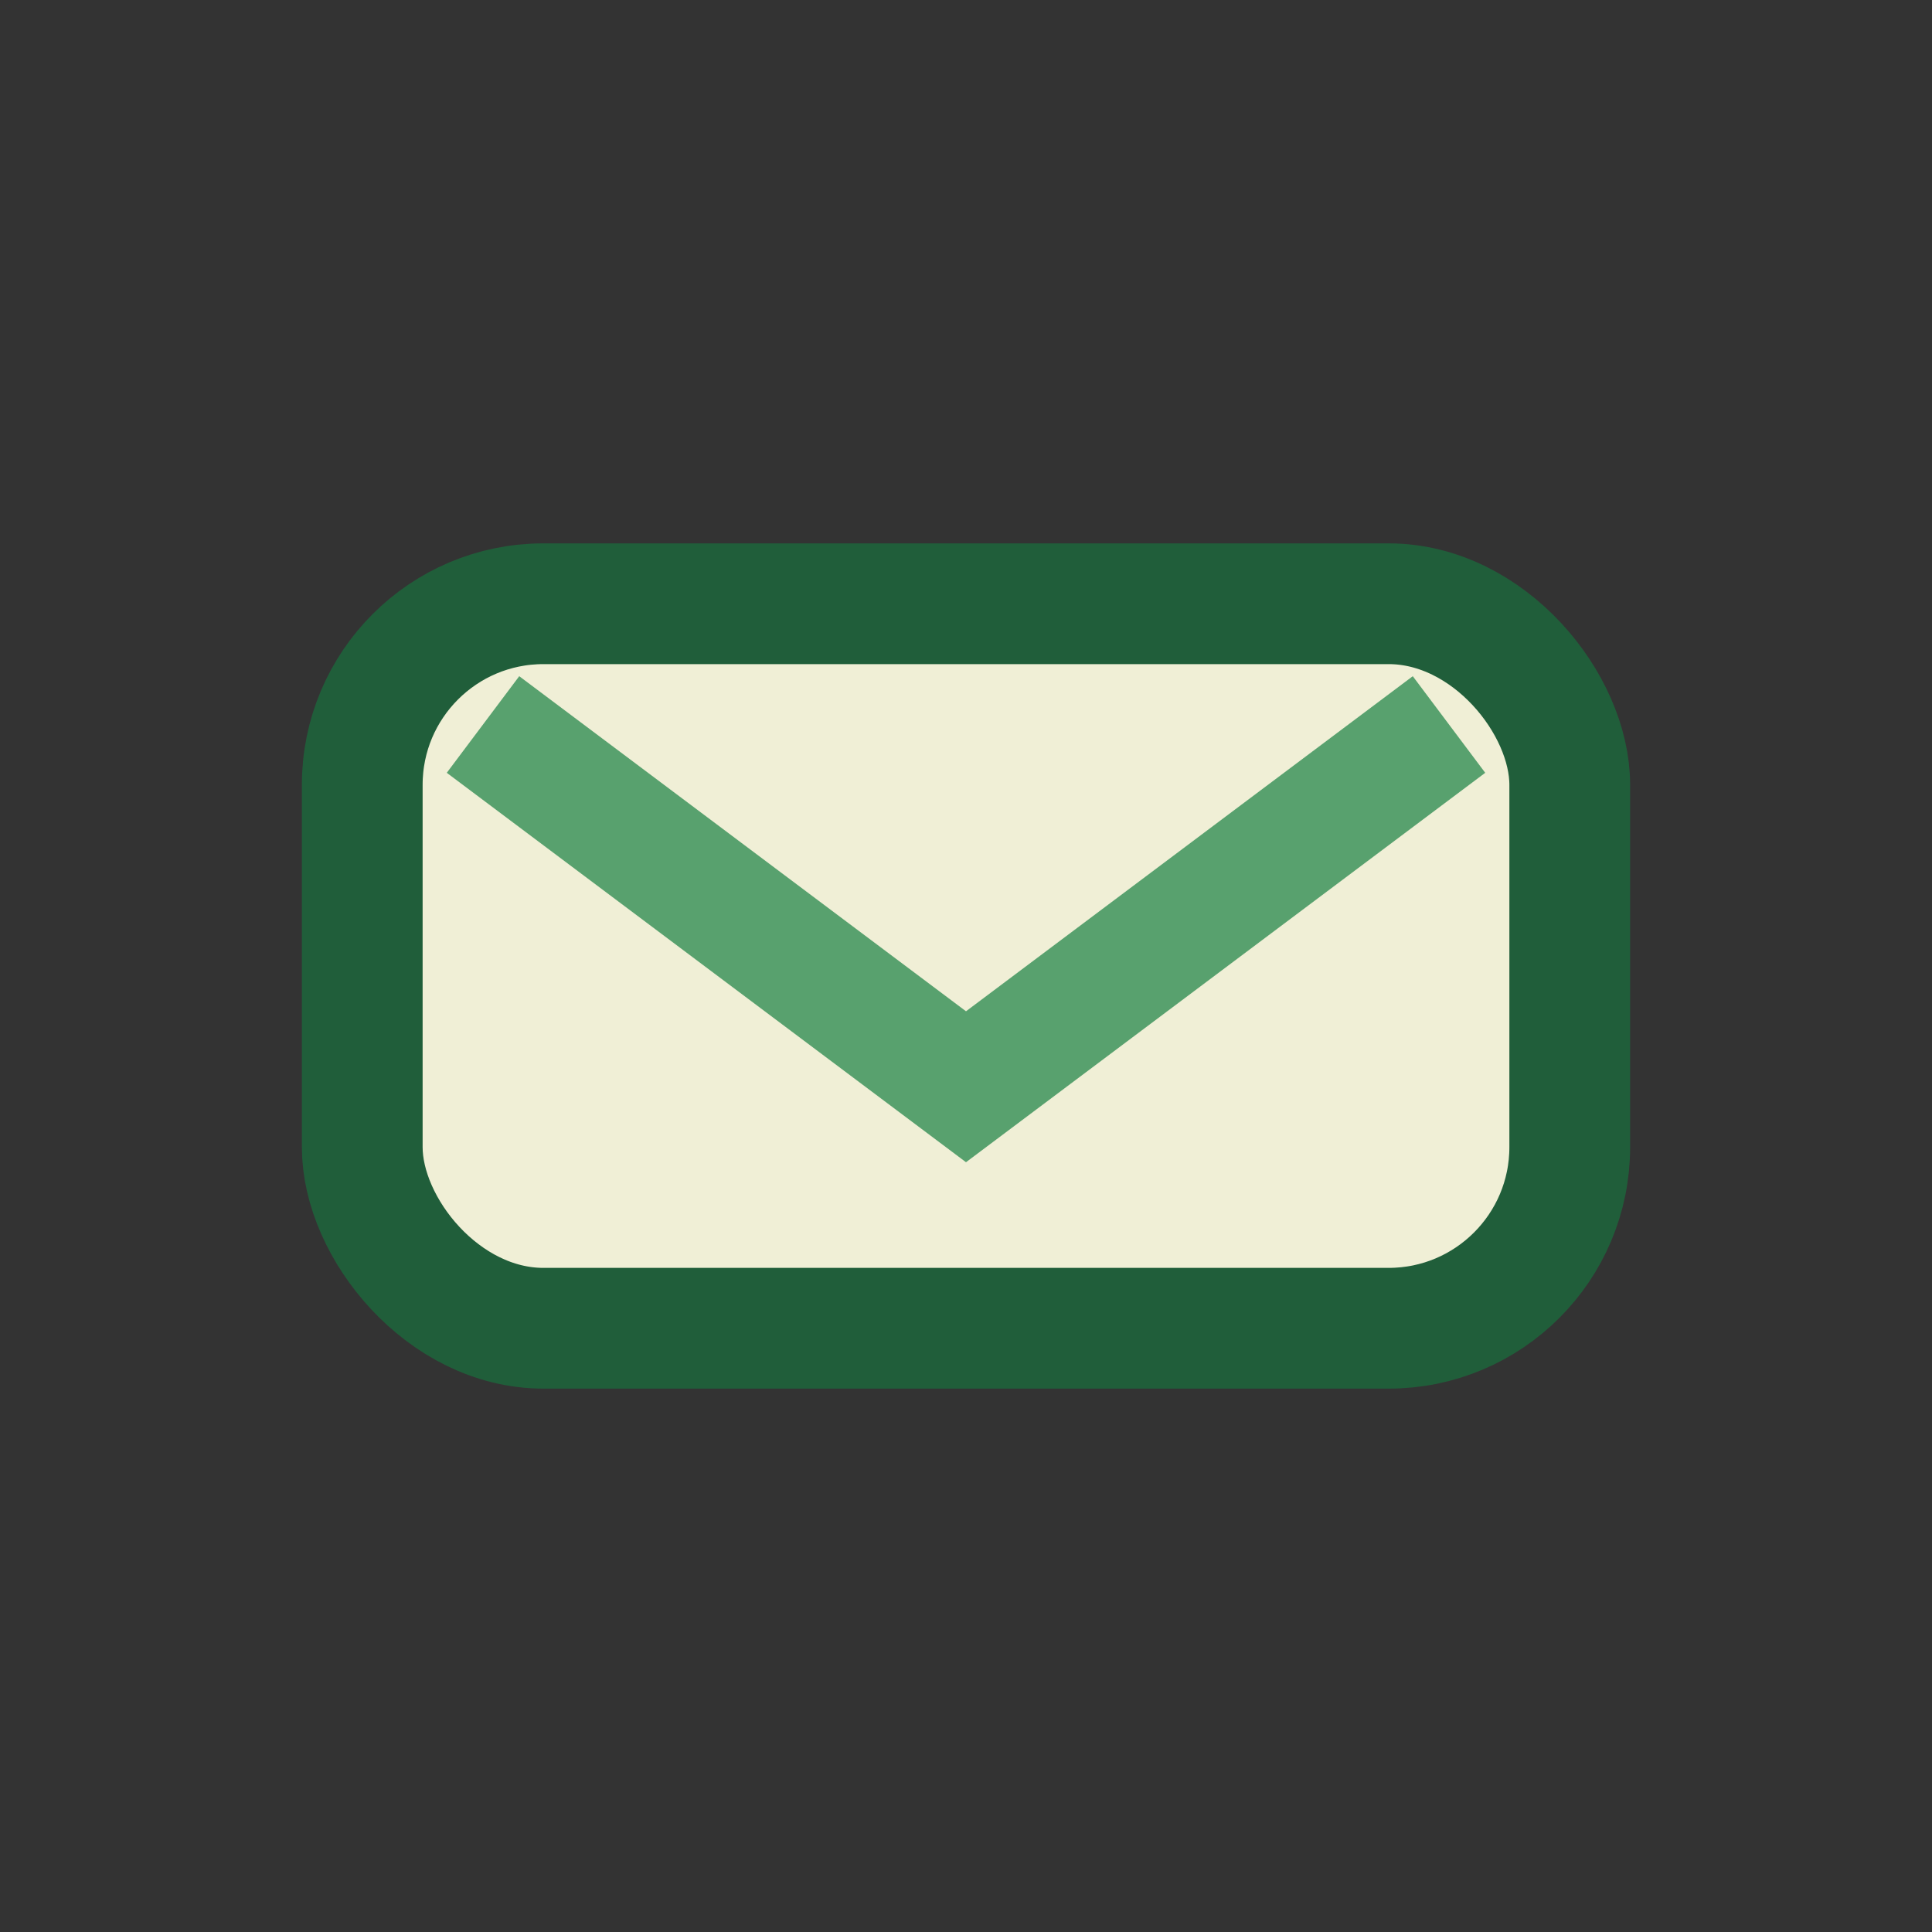
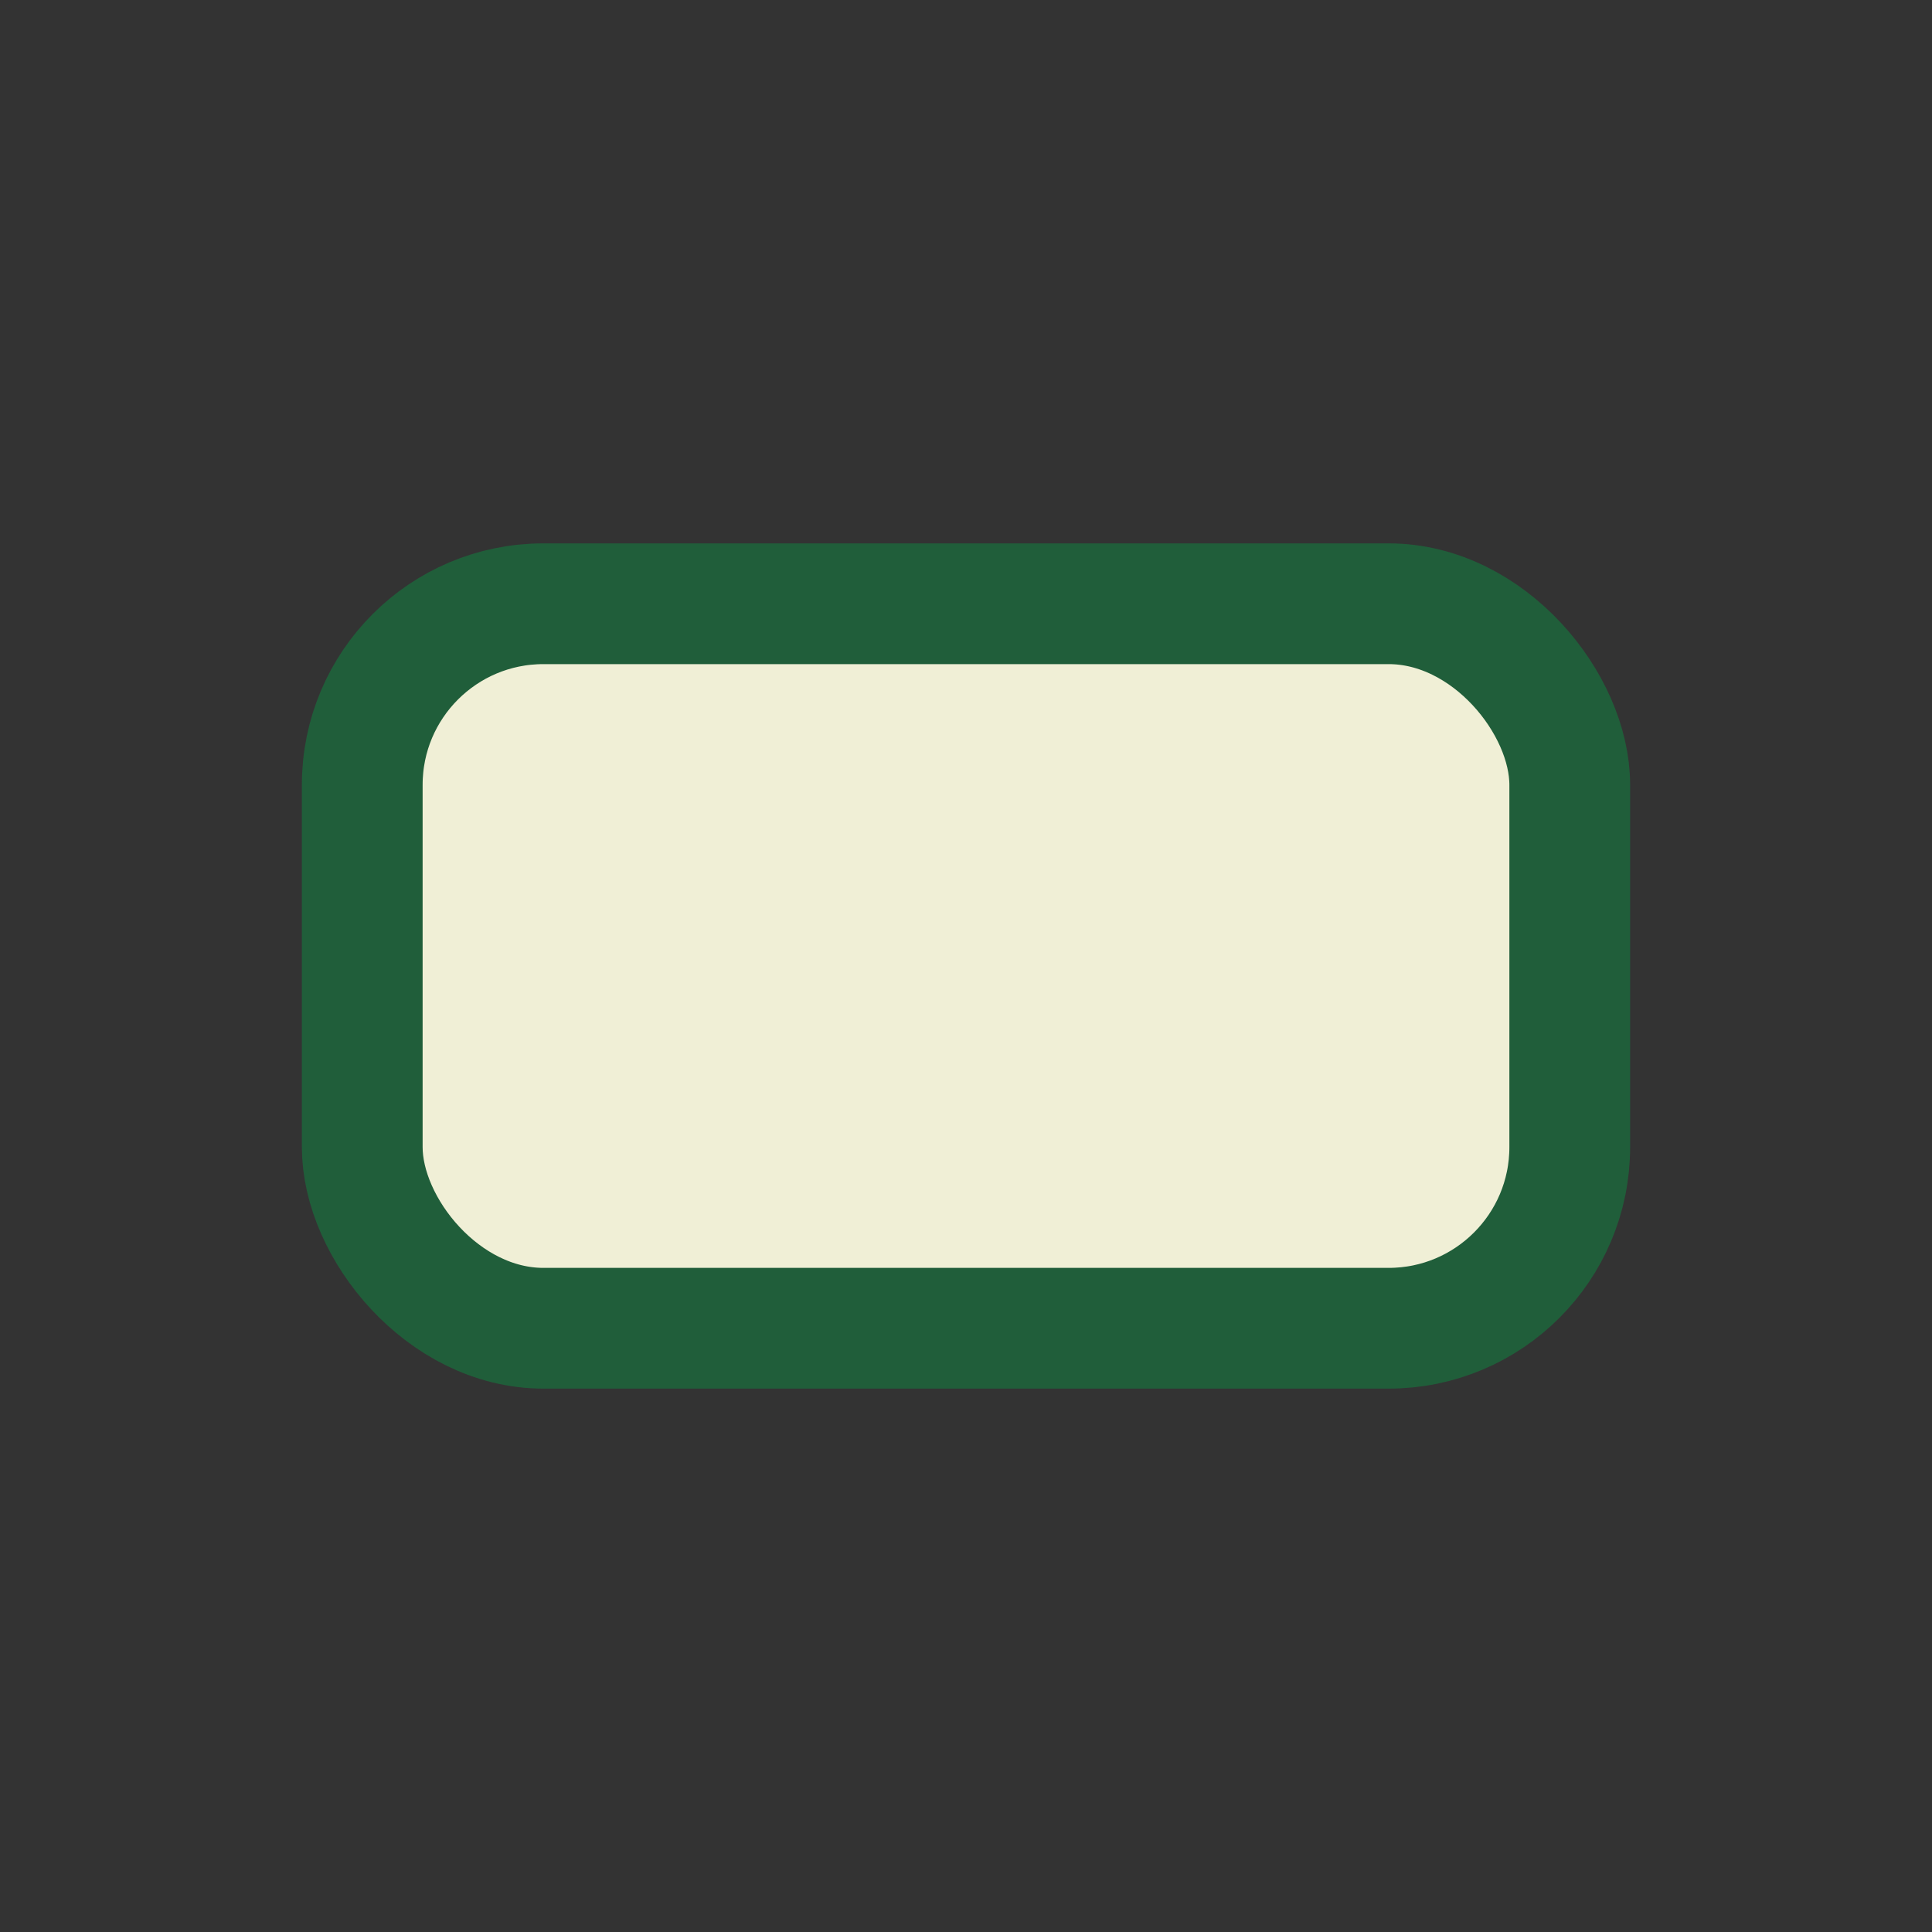
<svg xmlns="http://www.w3.org/2000/svg" width="32" height="32" viewBox="0 0 32 32">
  <rect x="0" y="0" width="32" height="32" fill="#333333" stroke="none" />
  <rect x="6" y="10" width="20" height="12" rx="3" fill="#F0EFD6" stroke="#205E3A" stroke-width="2" />
-   <path d="M8 12l8 6 8-6" stroke="#58A16E" stroke-width="2" fill="none" />
</svg>